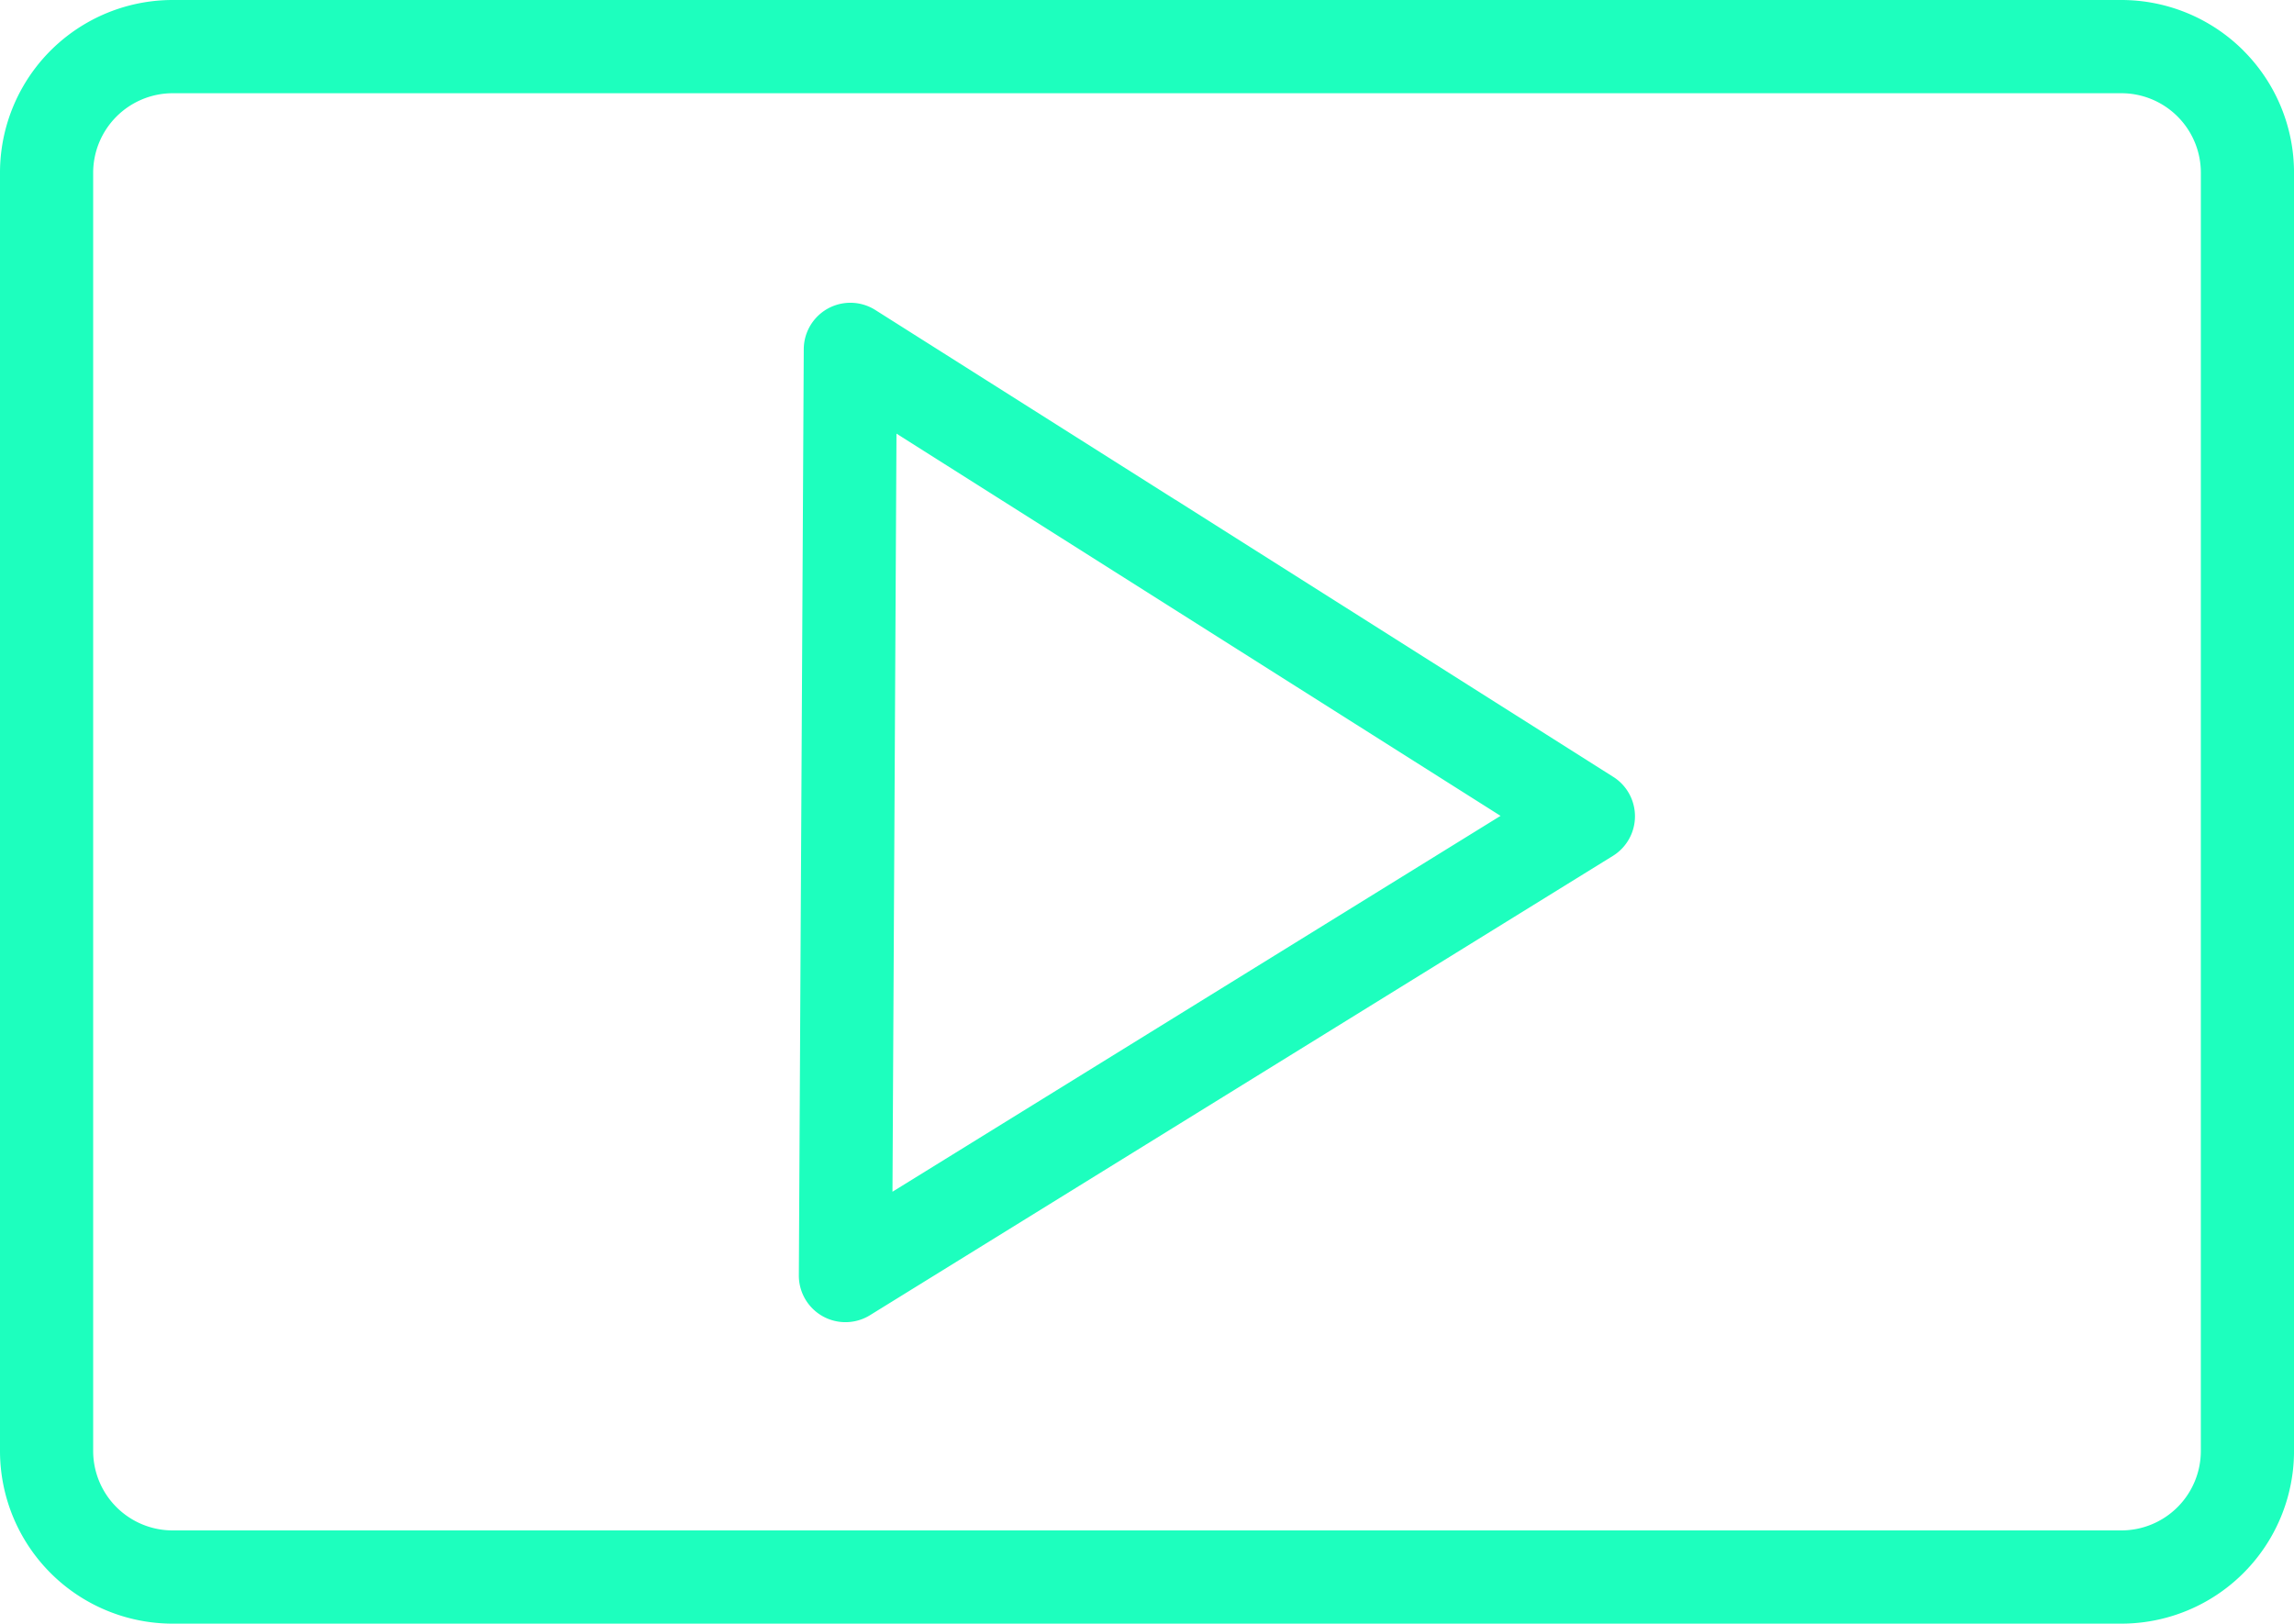
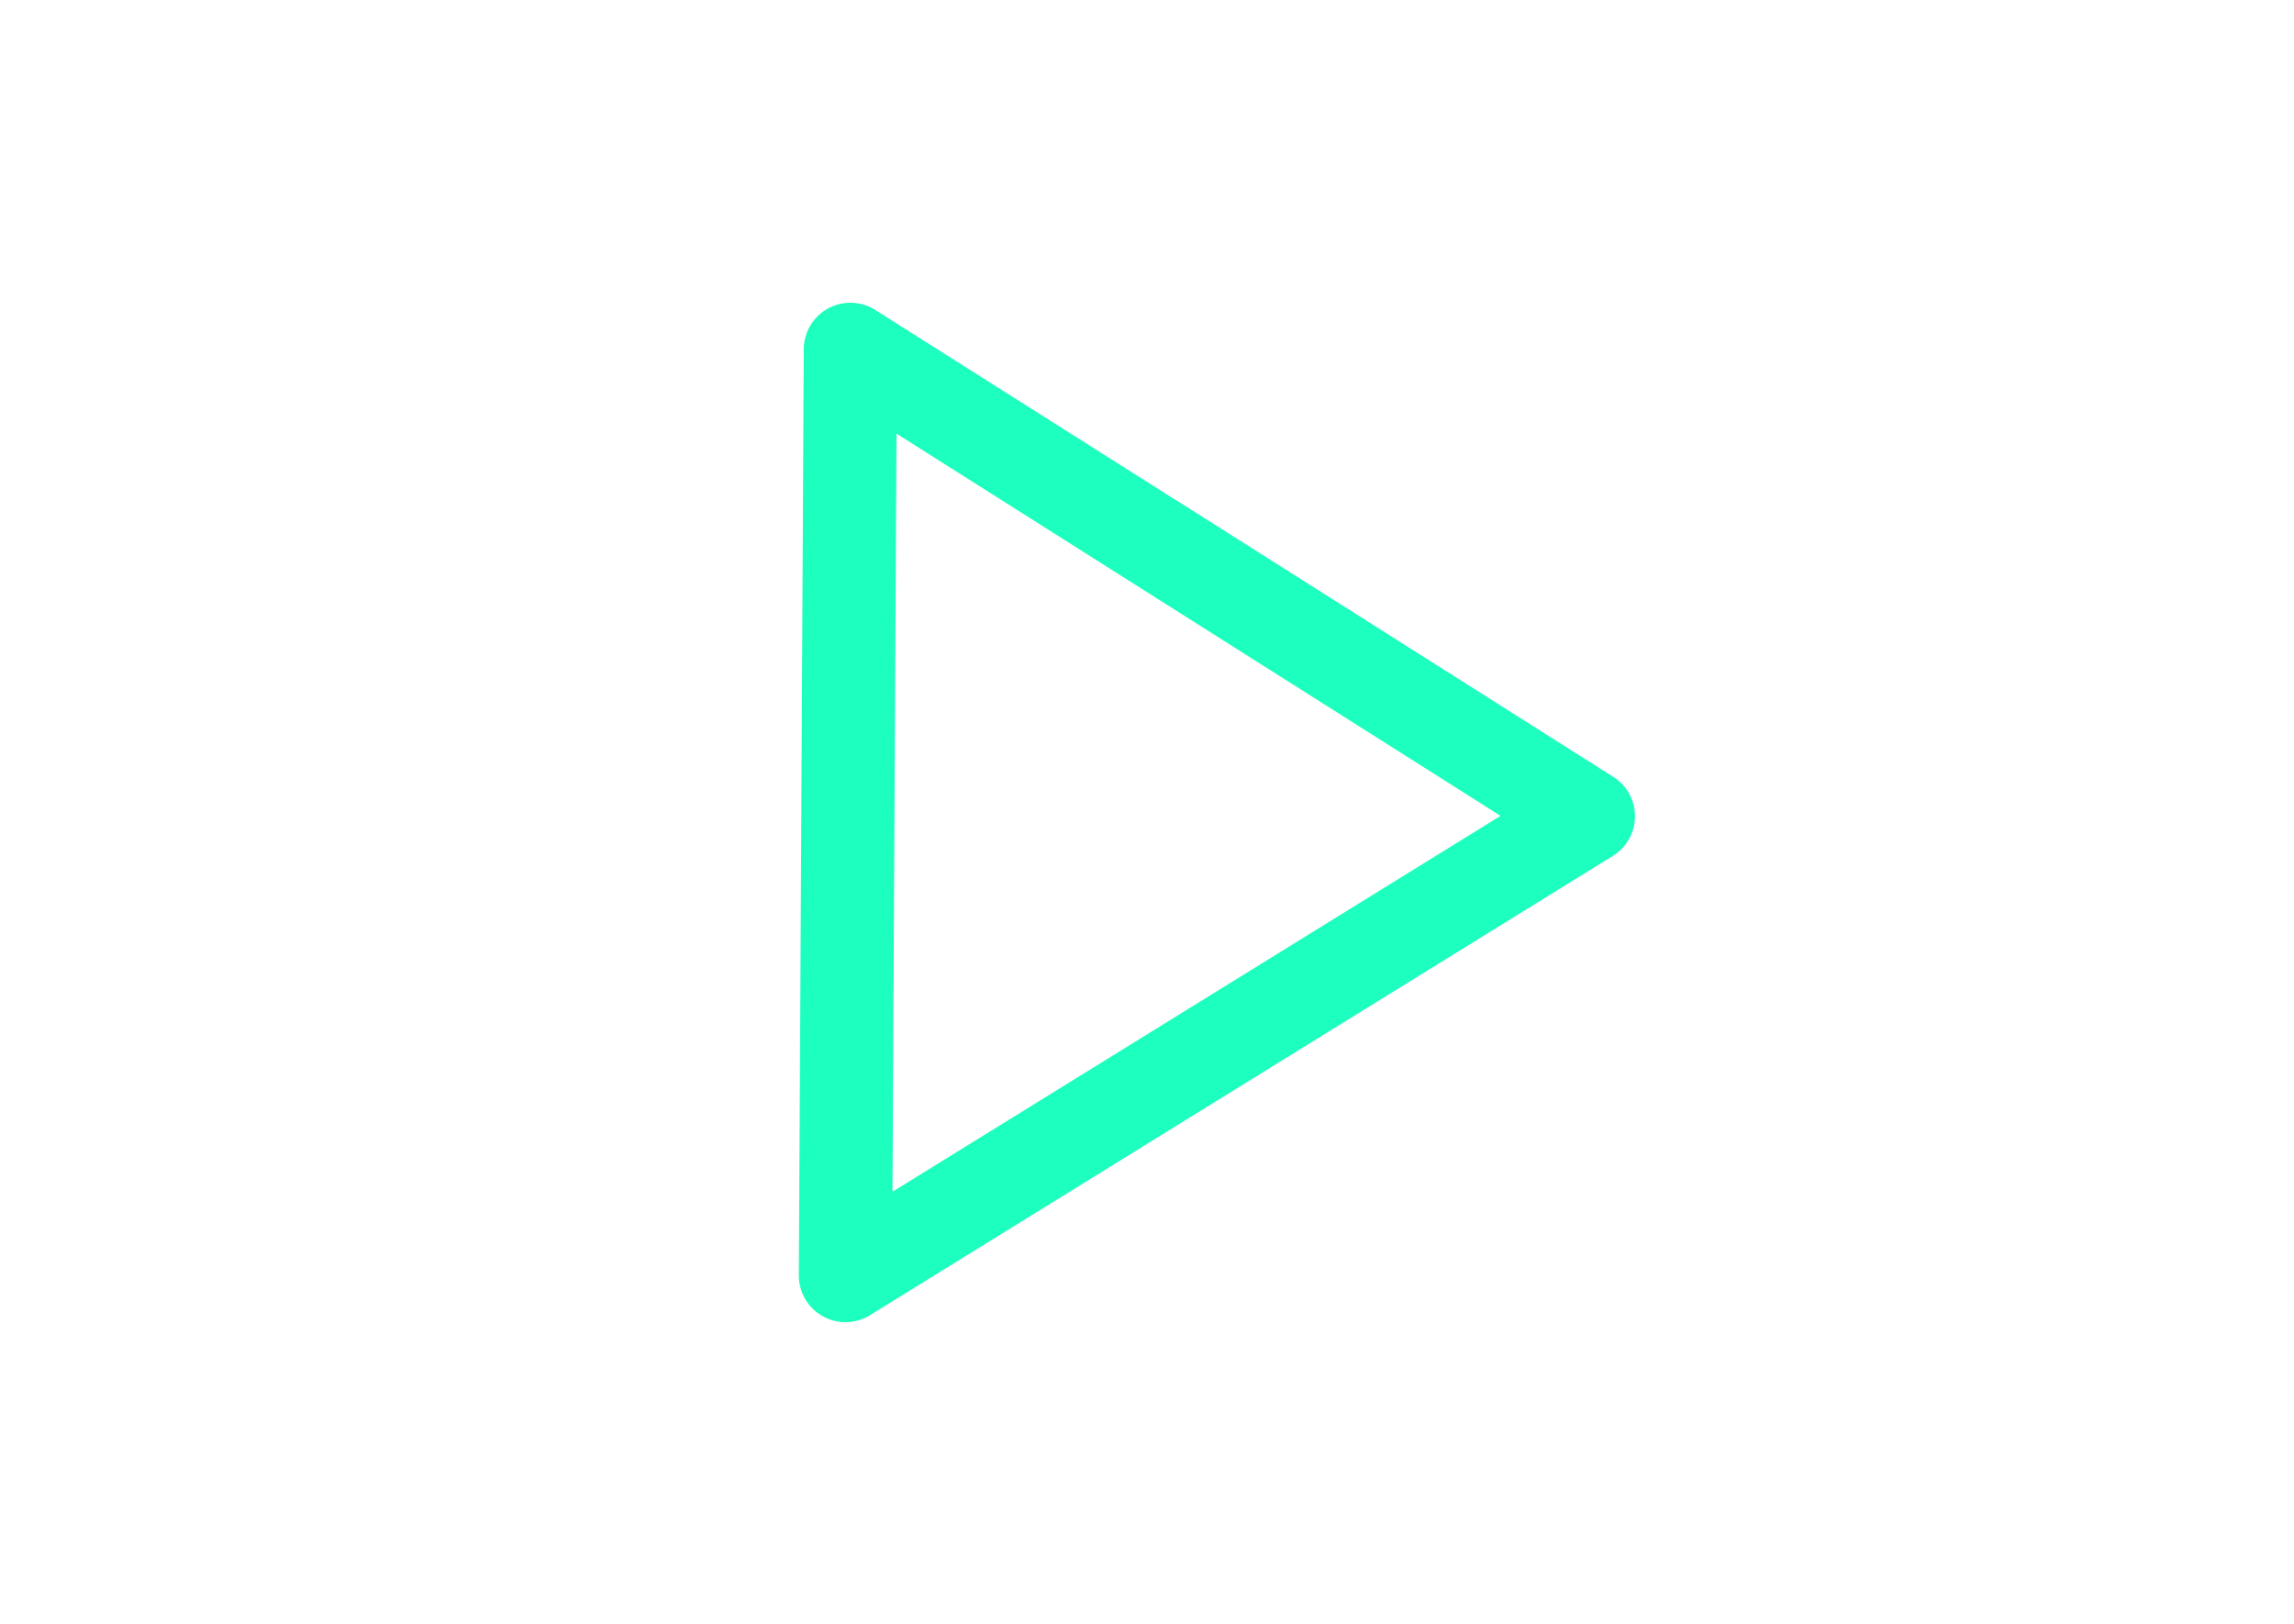
<svg xmlns="http://www.w3.org/2000/svg" width="98.42" height="69.666" viewBox="0 0 98.42 69.666">
  <g transform="translate(-288.139 -871.664)">
-     <path d="M384.386,873.831a7.407,7.407,0,0,0-5.241-2.167H295.554a7.409,7.409,0,0,0-7.415,7.418v54.833a7.41,7.41,0,0,0,7.418,7.415h83.588a7.41,7.41,0,0,0,7.415-7.418V879.079a7.4,7.4,0,0,0-2.167-5.239Zm-1.824,60.078a3.412,3.412,0,0,1-3.418,3.421H295.557a3.412,3.412,0,0,1-3.421-3.418v-54.83a3.417,3.417,0,0,1,3.421-3.418h83.585a3.412,3.412,0,0,1,3.421,3.418Z" transform="translate(0 0)" fill="#1dffbe" />
    <path d="M334.263,896.245l-18.8-11.9-.006,0L302.6,876.211a2,2,0,0,0-3.068,1.68l-.211,39.743a2,2,0,0,0,3.05,1.71l31.875-19.709a2,2,0,0,0,.018-3.39Zm-30.925,17.8.172-32.528,25.916,16.4Z" transform="translate(23.091 8.753)" fill="#1dffbe" />
  </g>
</svg>